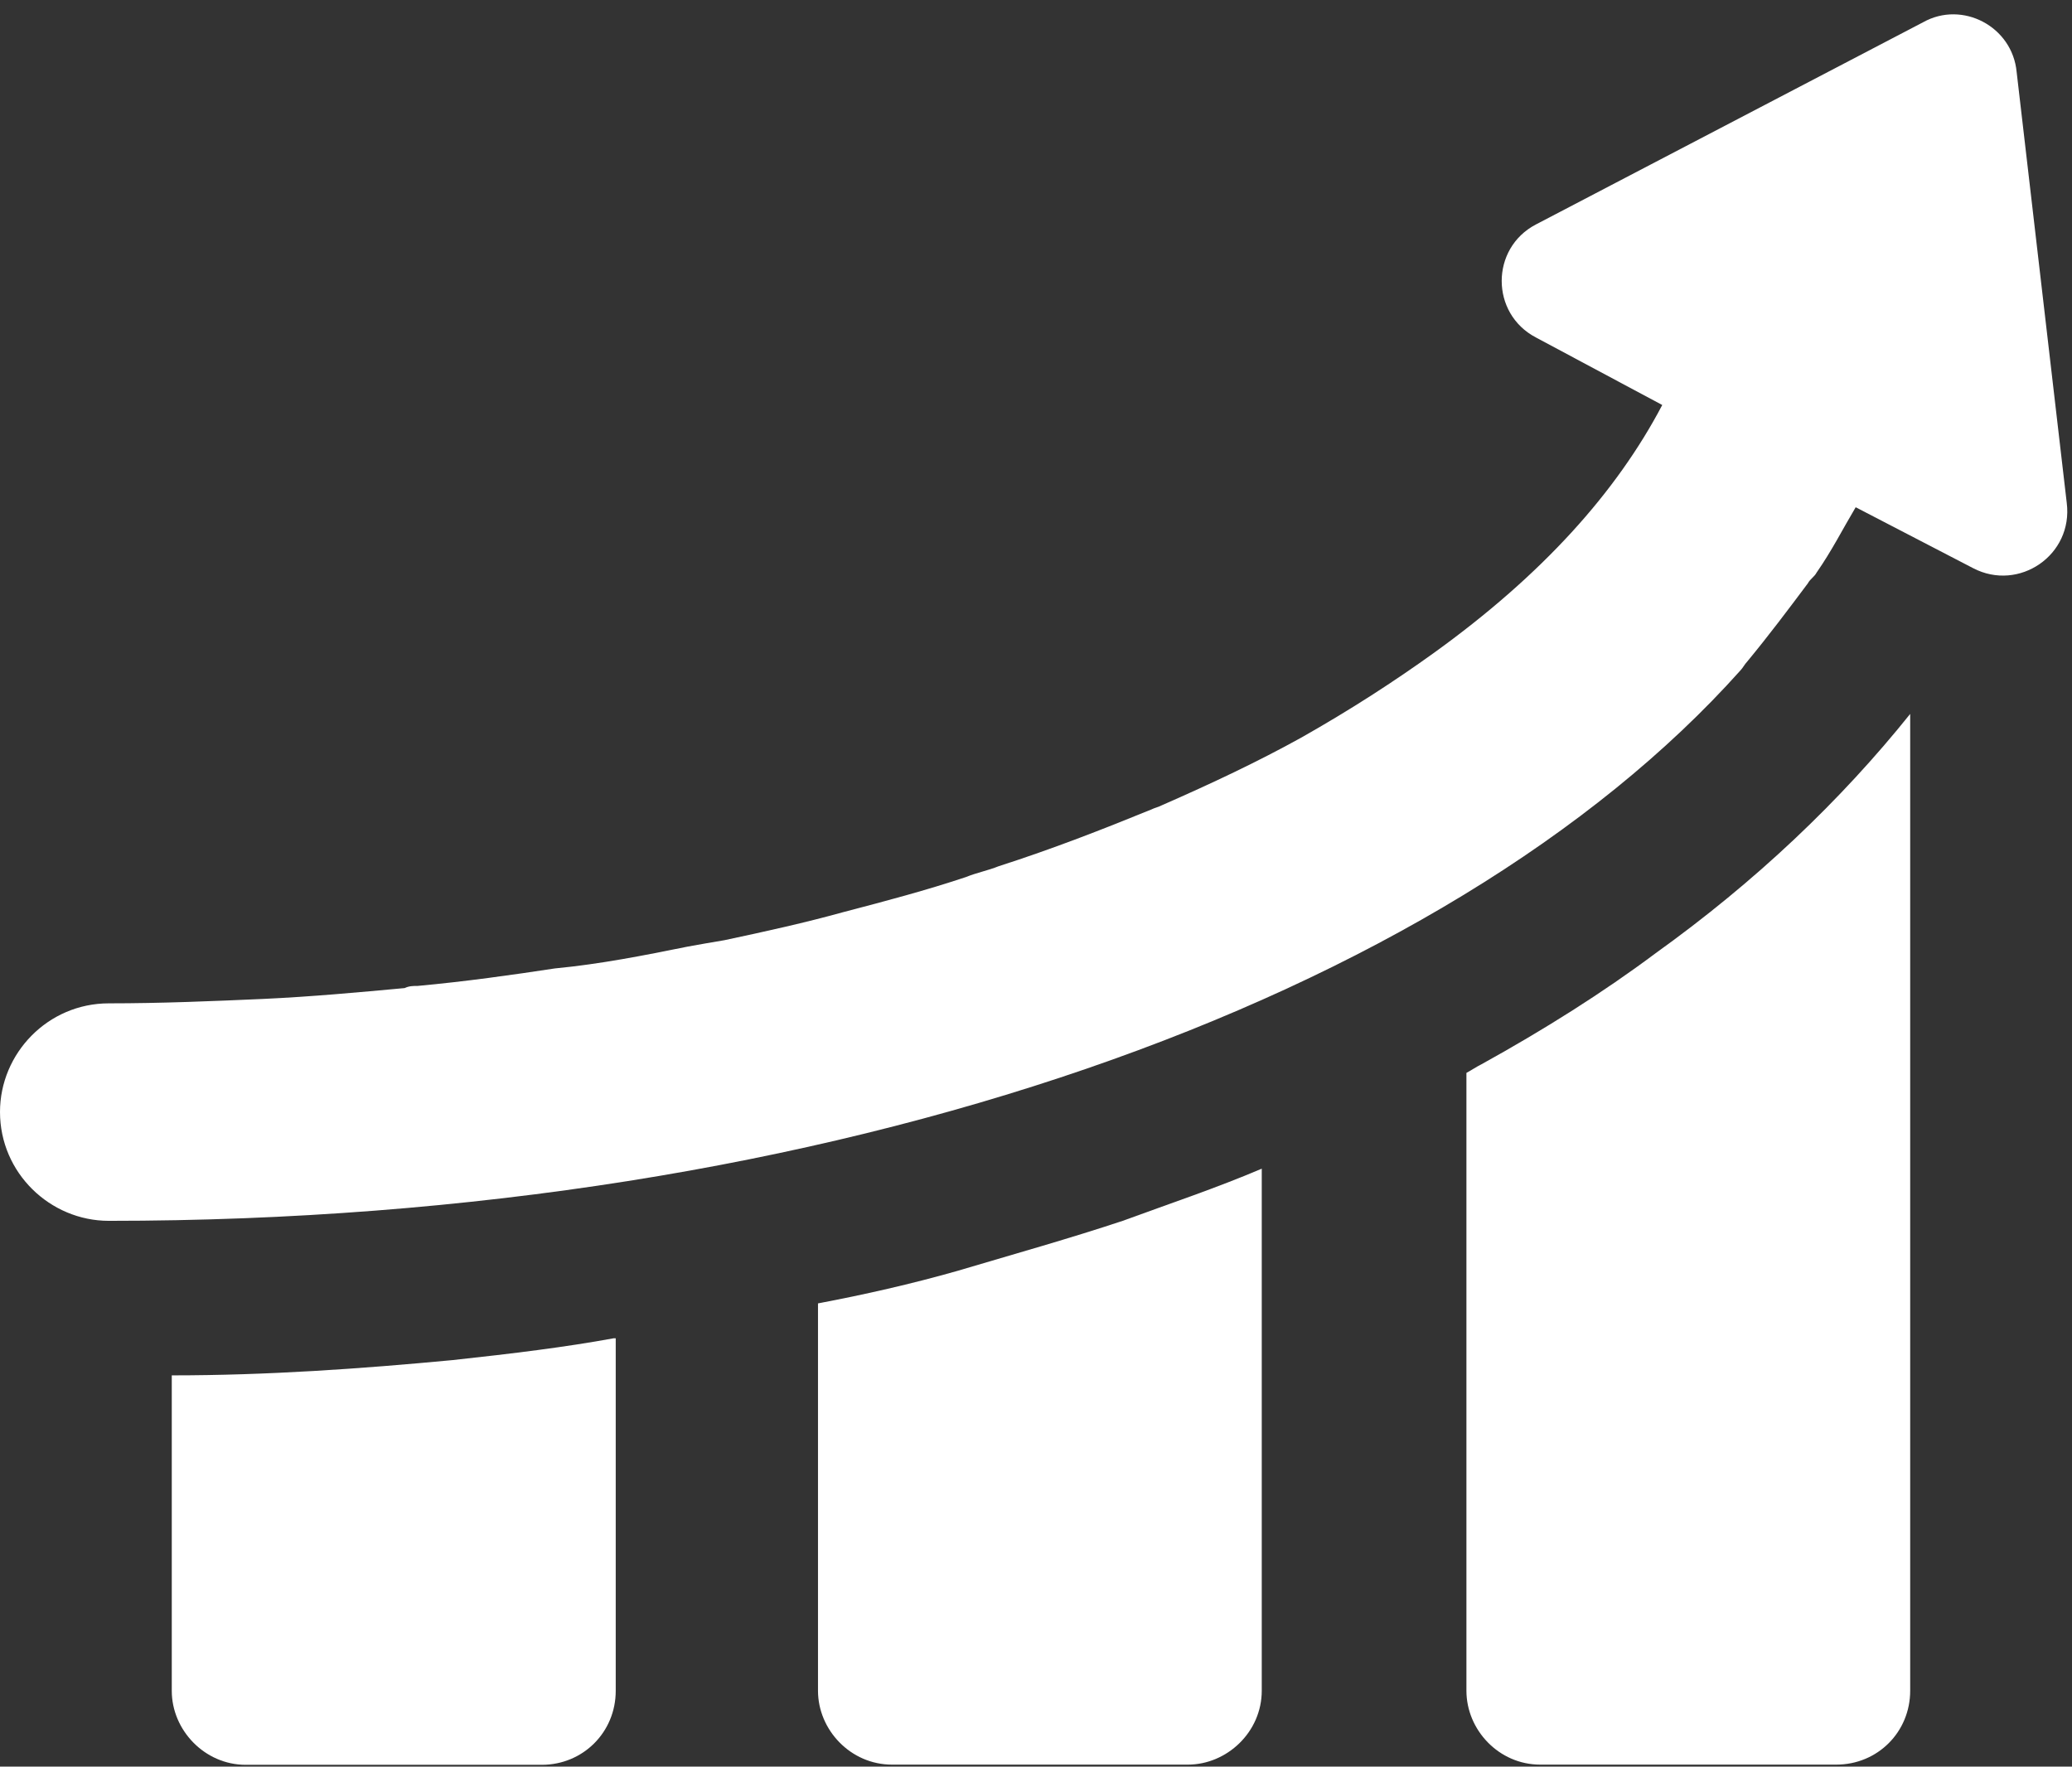
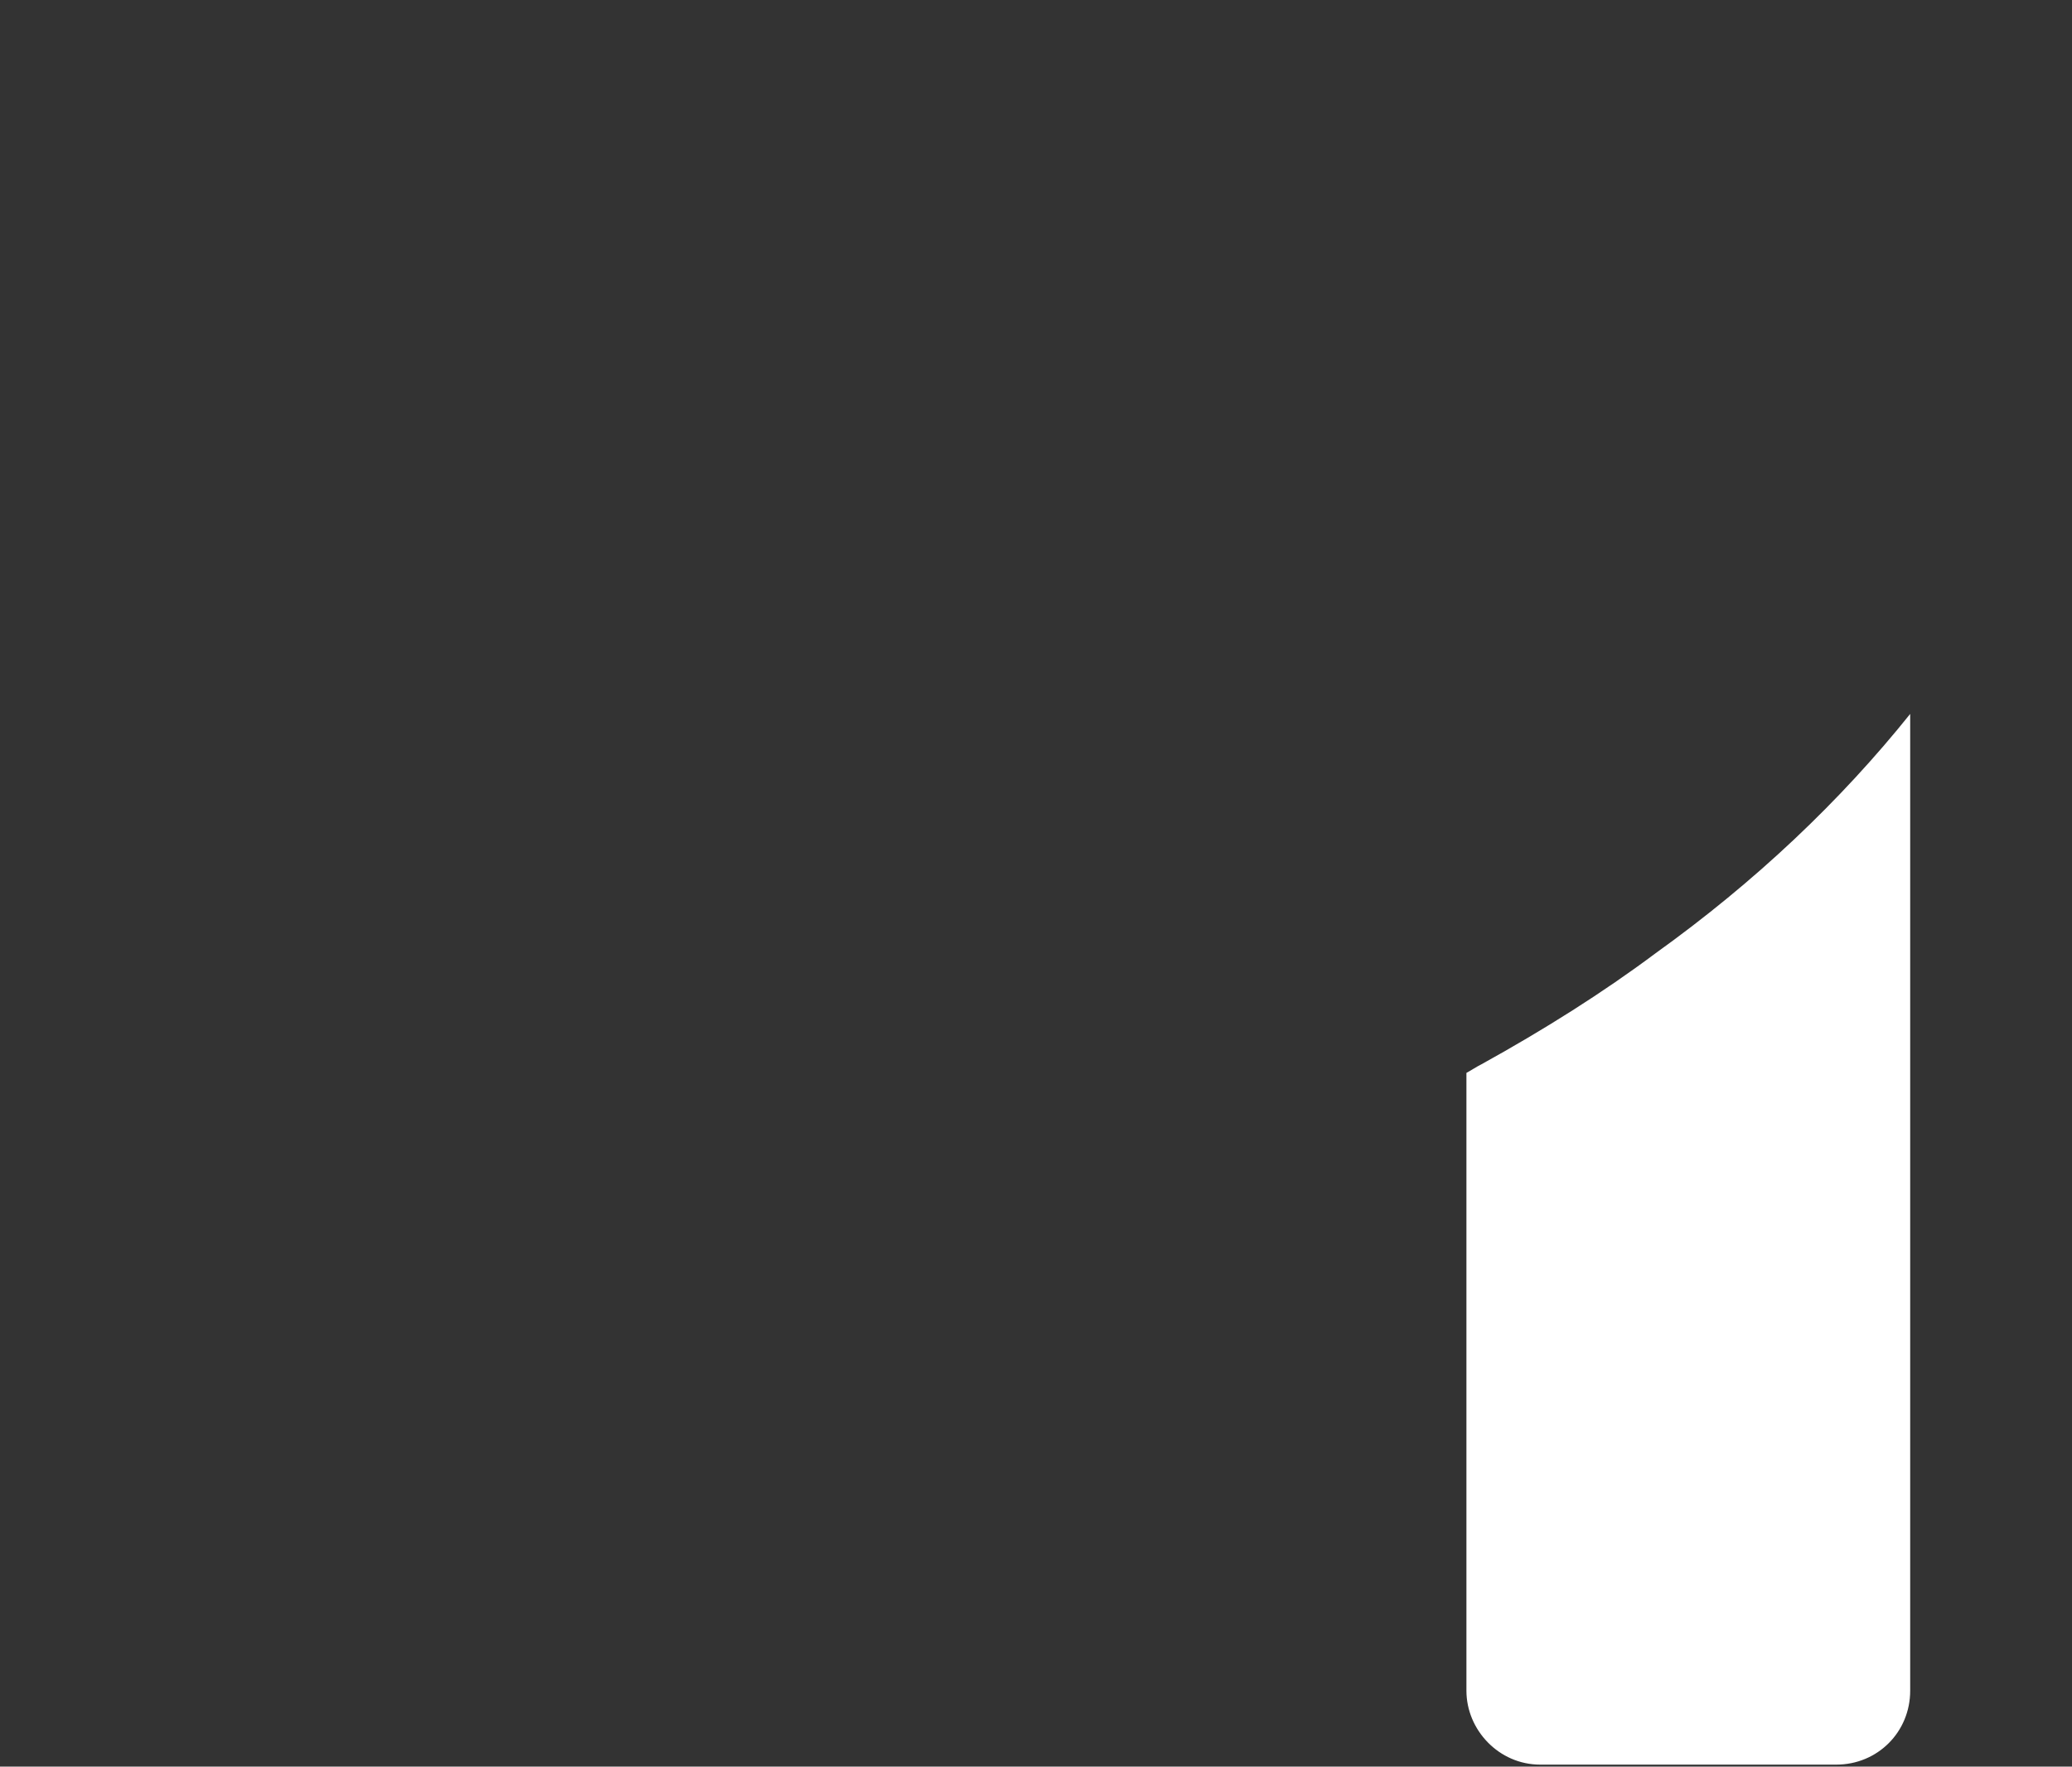
<svg xmlns="http://www.w3.org/2000/svg" fill="#000000" height="37.6" preserveAspectRatio="xMidYMid meet" version="1" viewBox="0.0 -0.3 44.1 37.6" width="44.1" zoomAndPan="magnify">
  <rect x="0.0" y="-0.3" width="44.1" height="37.6" fill="#333333" stroke="none" />
  <defs>
    <clipPath id="a">
      <path d="M 3 28 L 14 28 L 14 37.262 L 3 37.262 Z M 3 28" />
    </clipPath>
    <clipPath id="b">
      <path d="M 17 24 L 27 24 L 27 37.262 L 17 37.262 Z M 17 24" />
    </clipPath>
    <clipPath id="c">
      <path d="M 31 14 L 41 14 L 41 37.262 L 31 37.262 Z M 31 14" />
    </clipPath>
  </defs>
  <g>
    <g clip-path="url(#a)" id="change1_2">
-       <path d="M 9.633 28.648 C 7.688 28.832 5.695 28.973 3.656 28.973 L 3.656 35.688 C 3.656 36.52 4.352 37.262 5.23 37.262 L 11.531 37.262 C 12.41 37.262 13.105 36.566 13.105 35.688 L 13.105 28.184 L 13.059 28.184 C 12.039 28.371 10.926 28.508 9.633 28.648" fill="#ffffff" />
-     </g>
+       </g>
    <g clip-path="url(#b)" id="change1_3">
-       <path d="M 20.375 26.75 C 19.402 27.027 18.383 27.258 17.41 27.441 L 17.41 35.684 C 17.41 36.52 18.105 37.258 18.984 37.258 L 25.281 37.258 C 26.113 37.258 26.855 36.566 26.855 35.684 L 26.855 24.574 C 25.883 24.988 24.91 25.312 23.895 25.684 C 22.781 26.055 21.625 26.379 20.375 26.75" fill="#ffffff" />
-     </g>
+       </g>
    <g clip-path="url(#c)" id="change1_4">
      <path d="M 35.238 19.988 C 34.125 20.82 32.875 21.609 31.531 22.352 C 31.441 22.395 31.301 22.488 31.211 22.535 L 31.211 35.684 C 31.211 36.52 31.902 37.258 32.781 37.258 L 39.082 37.258 C 39.961 37.258 40.656 36.566 40.656 35.684 L 40.656 14.895 C 39.172 16.746 37.367 18.461 35.238 19.988" fill="#ffffff" />
    </g>
    <g id="change1_1">
-       <path d="M 42.922 1.234 C 42.832 0.262 41.766 -0.293 40.934 0.172 L 32.691 4.477 C 31.719 4.984 31.719 6.375 32.691 6.883 L 35.379 8.32 C 34.406 10.172 32.832 11.93 30.516 13.598 C 29.68 14.199 28.754 14.801 27.691 15.402 C 26.766 15.914 25.789 16.375 24.727 16.84 C 24.633 16.887 24.59 16.887 24.492 16.934 C 23.477 17.348 22.41 17.766 21.254 18.137 C 21.023 18.23 20.789 18.273 20.559 18.367 C 19.727 18.645 18.848 18.879 17.965 19.109 C 17.133 19.34 16.301 19.523 15.418 19.711 C 15.141 19.758 14.863 19.805 14.633 19.848 C 13.707 20.035 12.781 20.219 11.809 20.312 C 10.883 20.453 9.91 20.59 8.891 20.684 C 8.797 20.684 8.707 20.684 8.613 20.73 C 7.641 20.82 6.621 20.914 5.602 20.961 C 4.539 21.008 3.426 21.055 2.316 21.055 C 1.02 21.055 0 22.117 0 23.367 C 0 24.664 1.066 25.684 2.316 25.684 C 17.734 25.684 30.793 20.961 37.043 13.969 C 37.09 13.922 37.137 13.832 37.184 13.785 C 37.645 13.227 38.062 12.672 38.477 12.117 C 38.527 12.023 38.617 11.977 38.664 11.887 C 38.988 11.422 39.219 10.961 39.496 10.496 L 41.996 11.793 C 42.969 12.301 44.129 11.516 43.988 10.402 L 42.922 1.234" fill="#ffffff" />
-     </g>
+       </g>
  </g>
</svg>